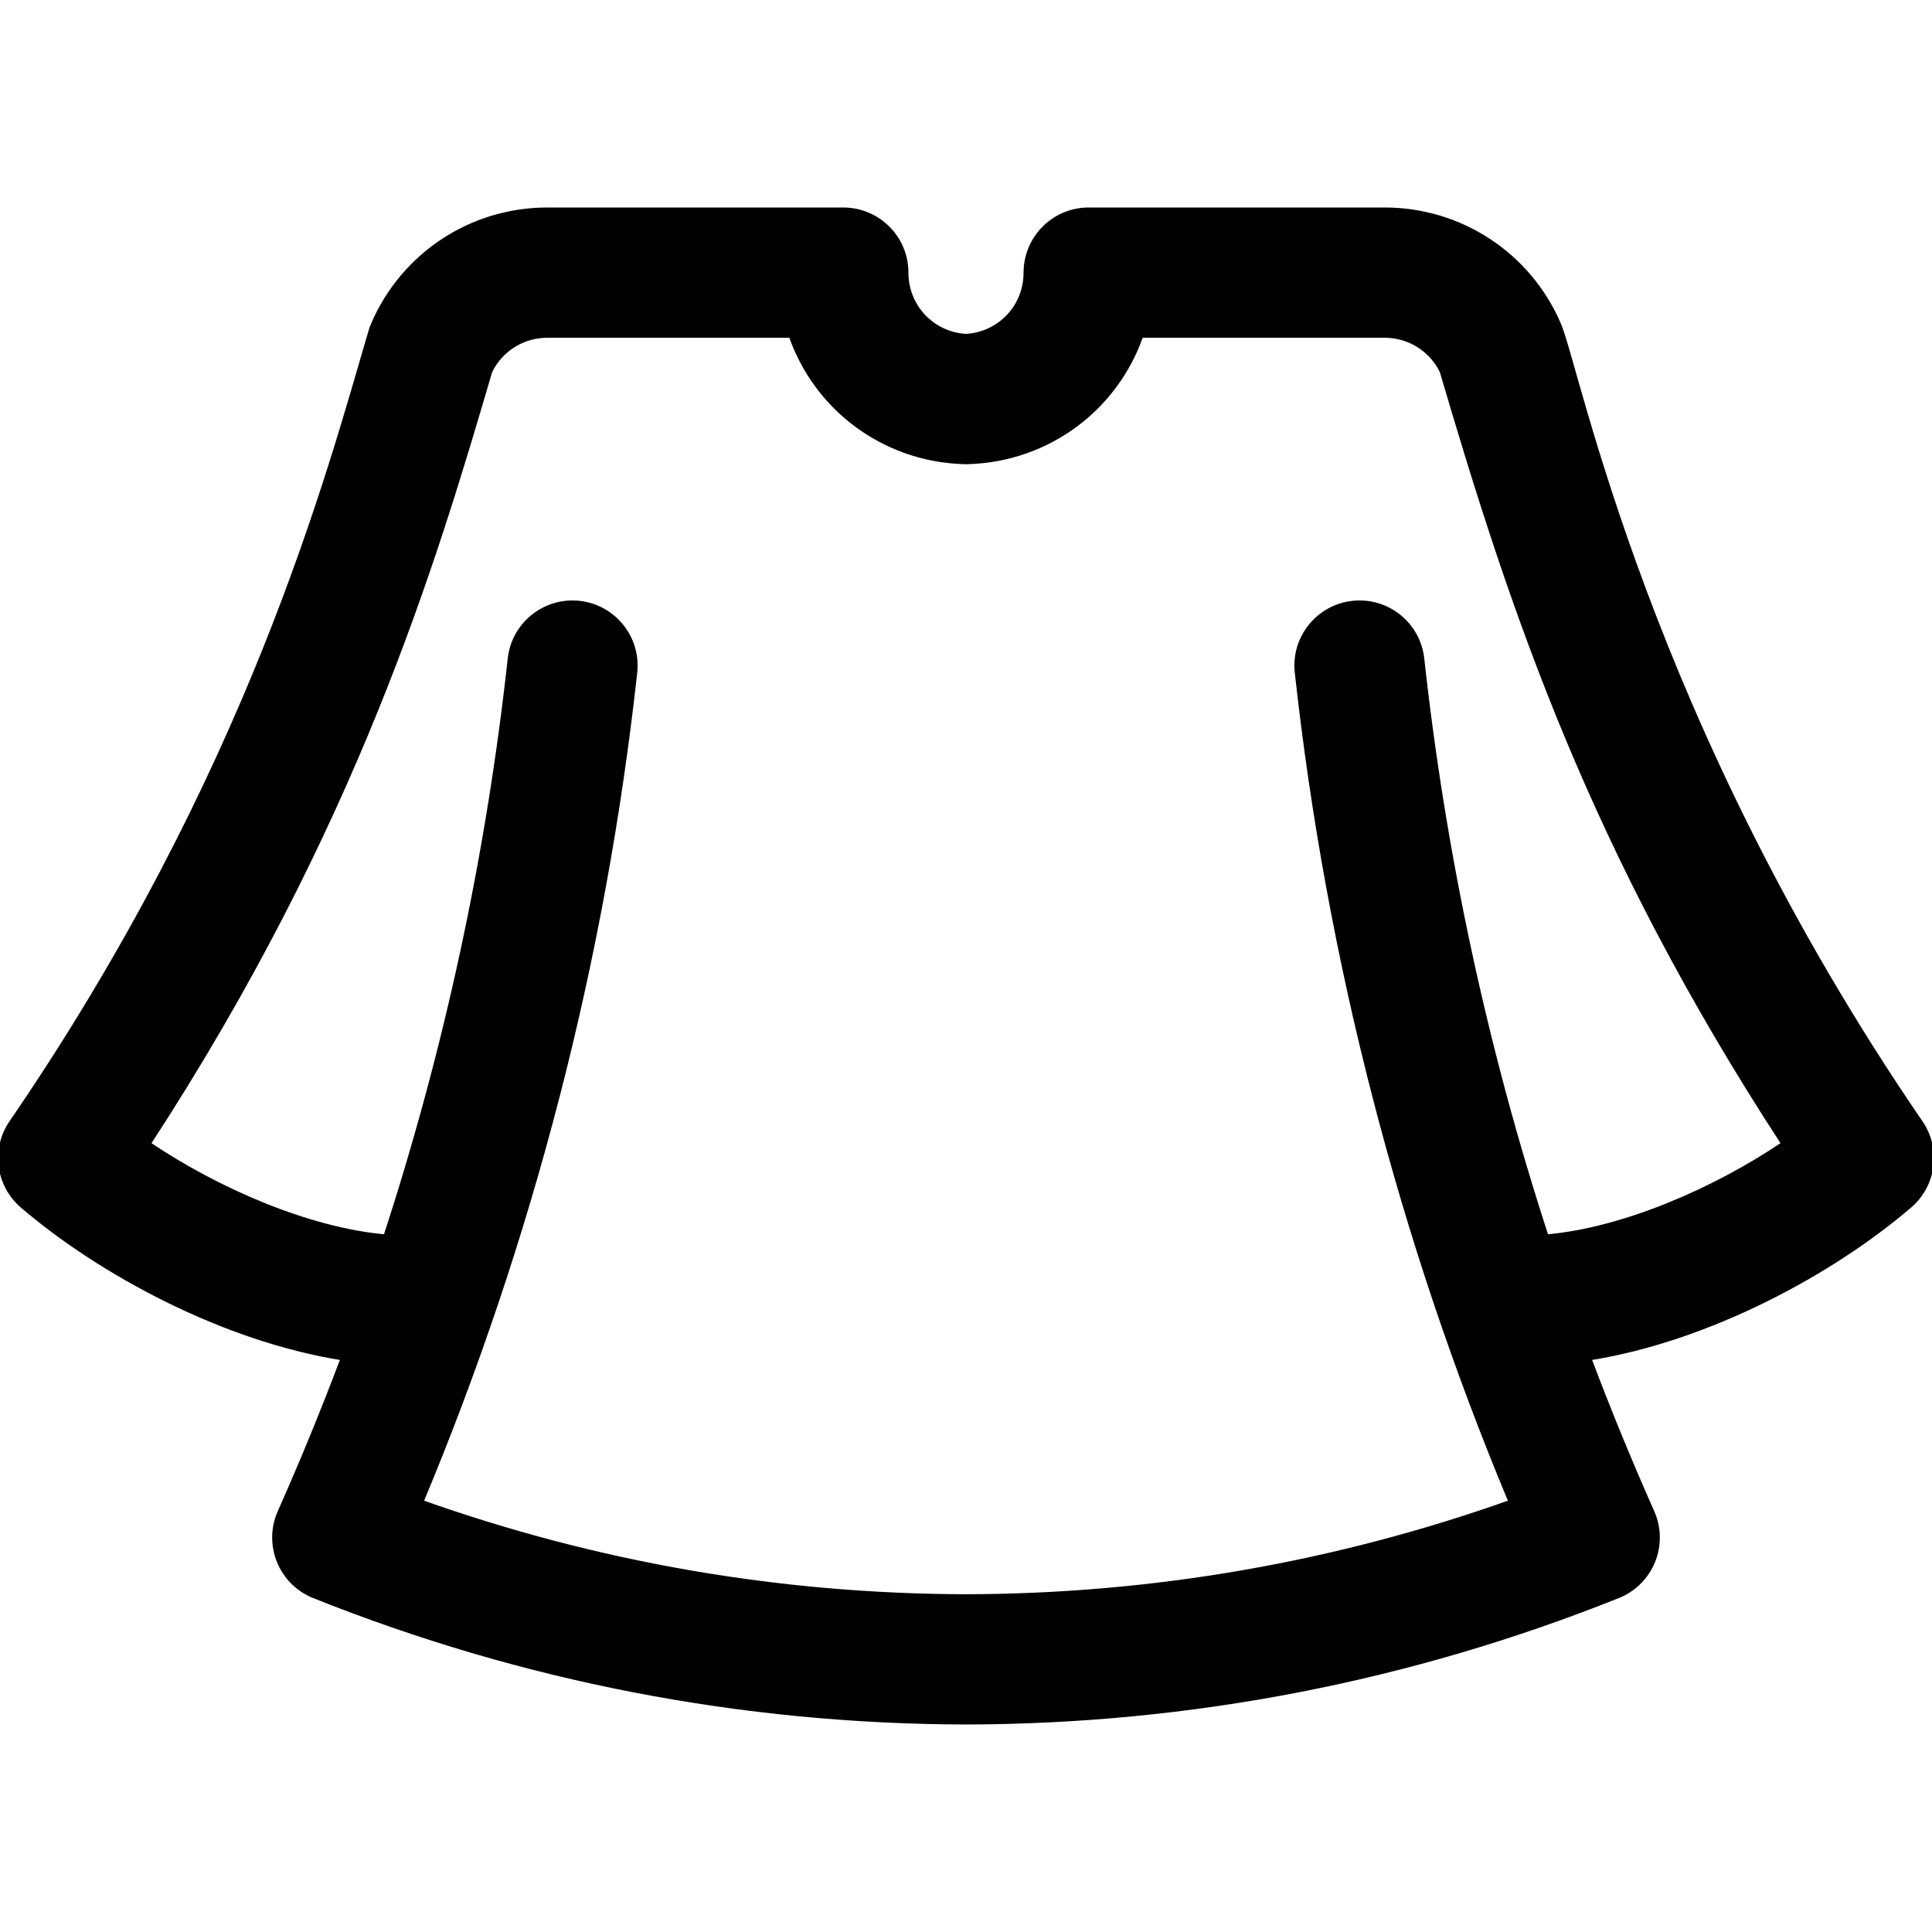
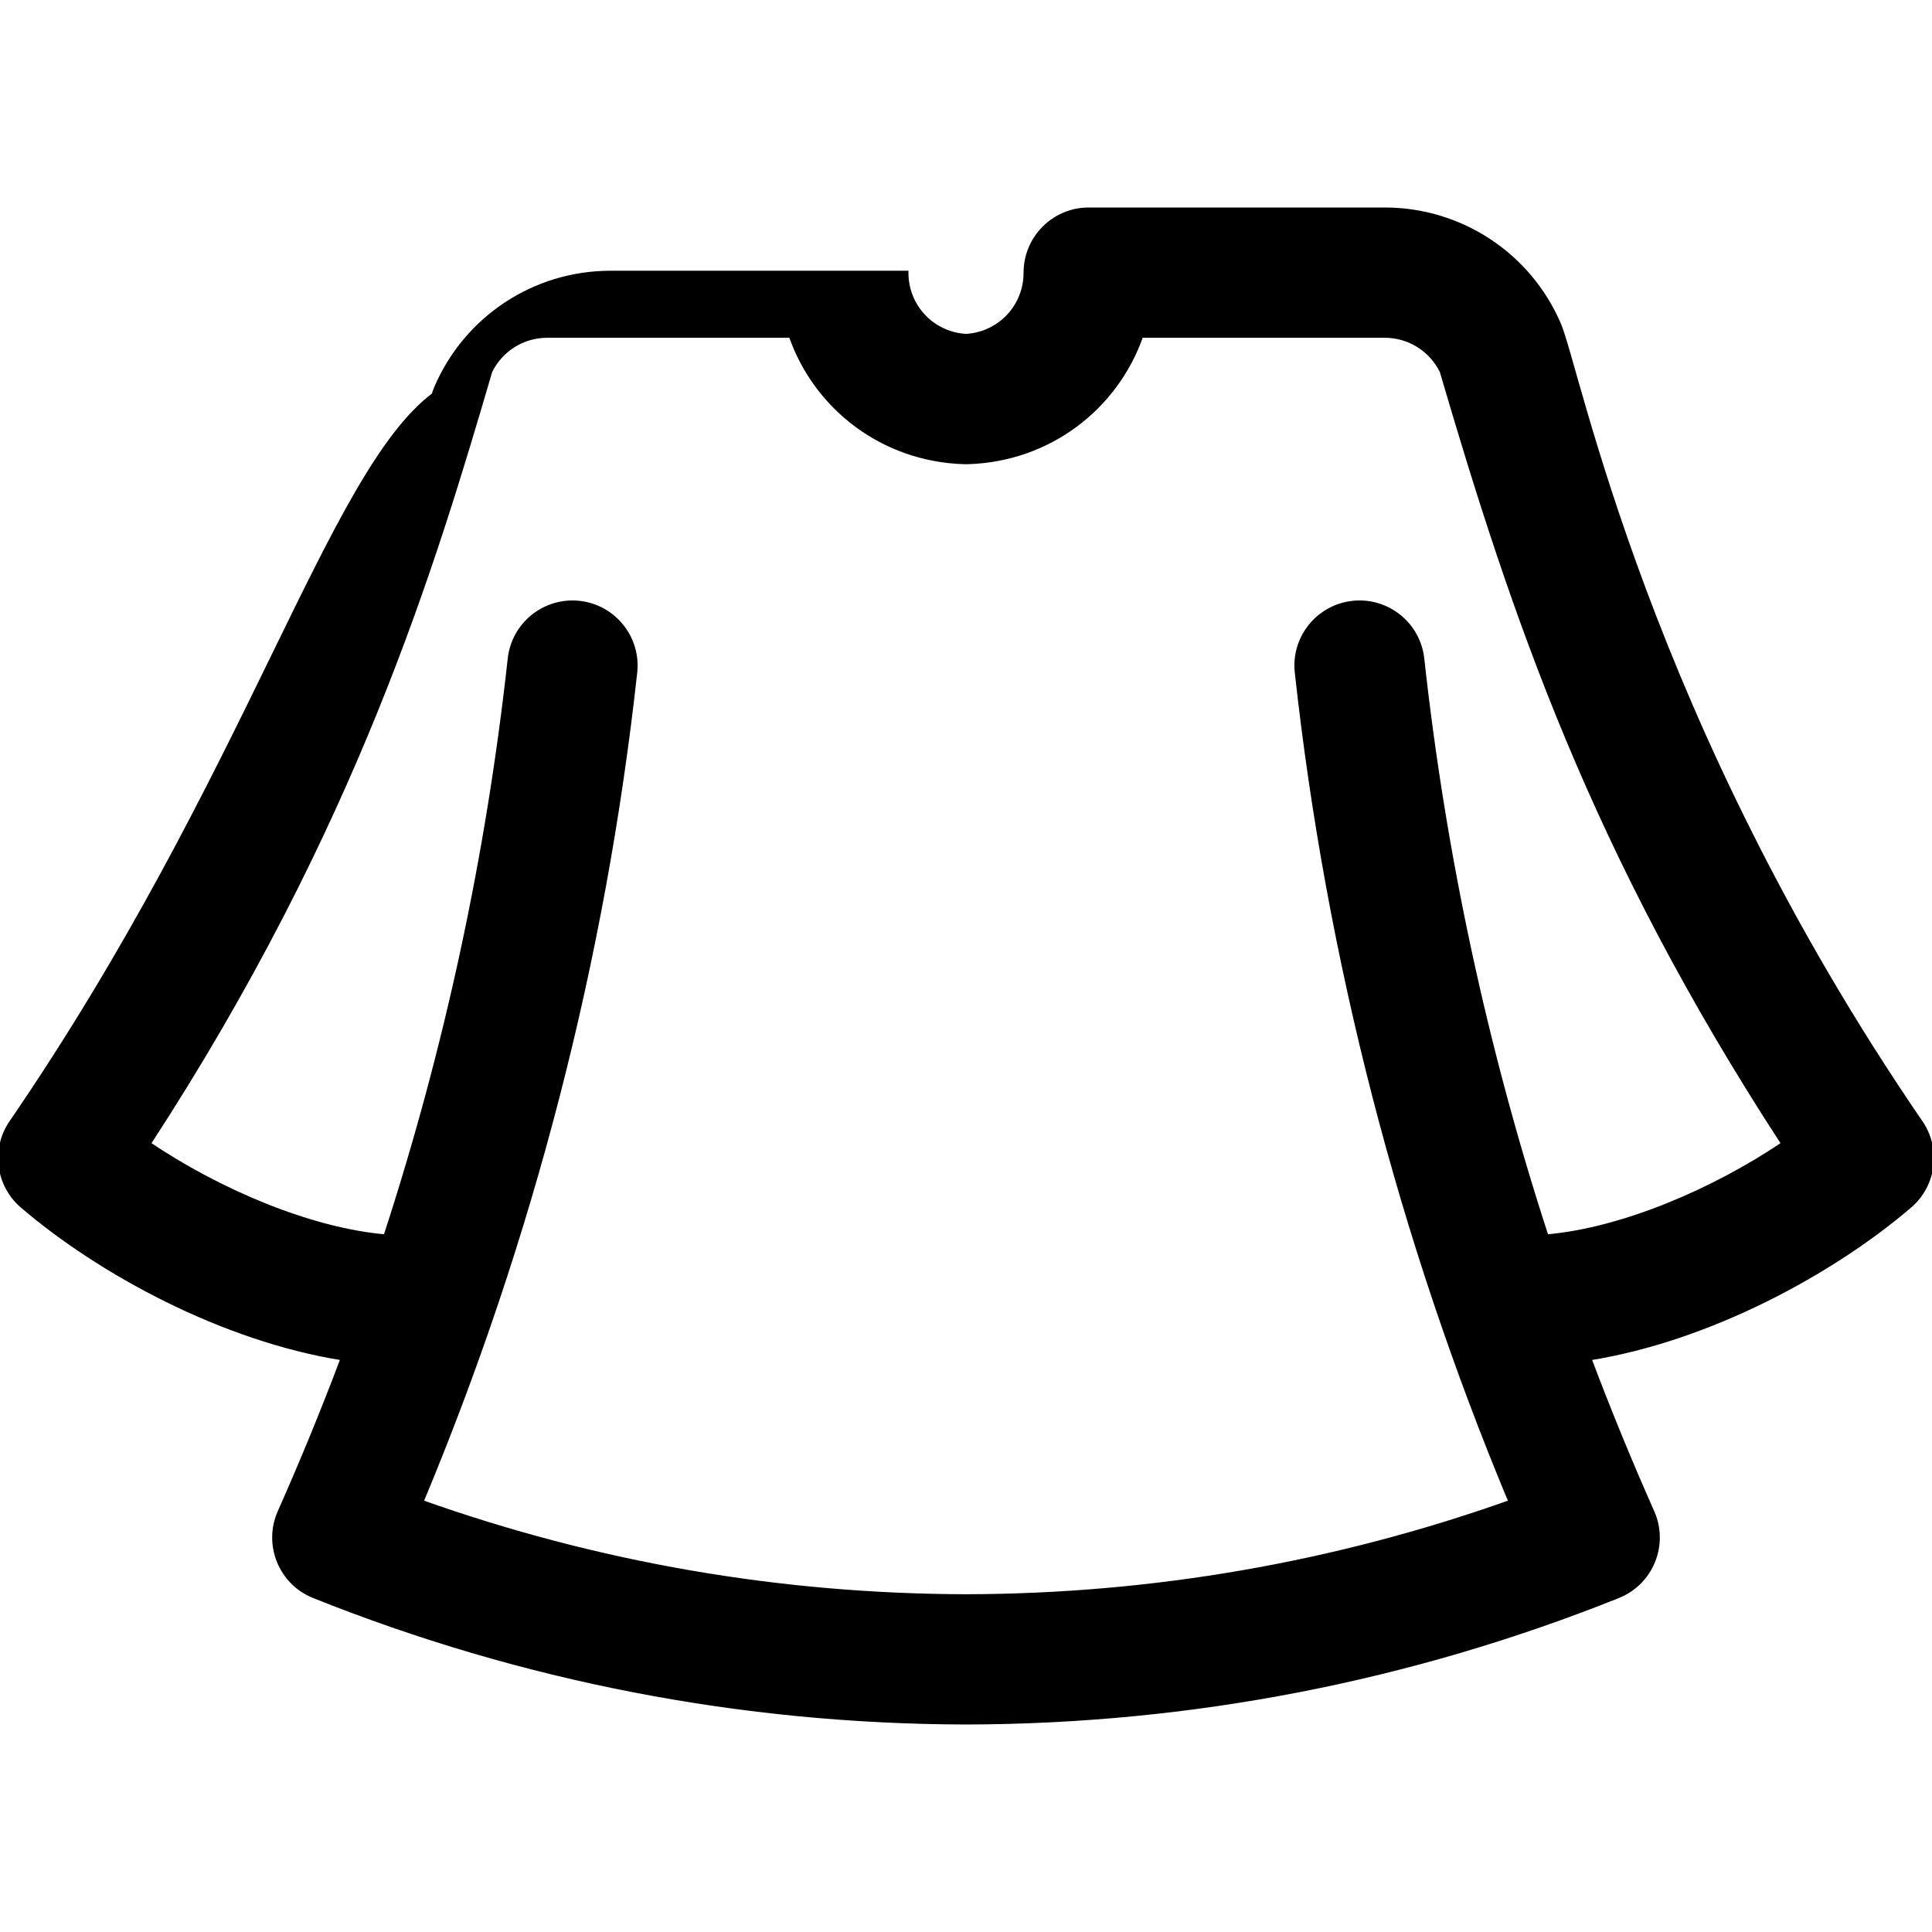
<svg xmlns="http://www.w3.org/2000/svg" fill="#000000" height="800px" width="800px" version="1.1" id="Layer_1" viewBox="0 0 512 512" xml:space="preserve" stroke="#000000">
  <g id="SVGRepo_bgCarrier" stroke-width="0" />
  <g id="SVGRepo_tracerCarrier" stroke-linecap="round" stroke-linejoin="round" />
  <g id="SVGRepo_iconCarrier">
    <g>
      <g>
-         <path d="M509.068,297.435C436.242,191.1,418.305,97.874,413.199,85.966c-7.935-18.513-26.076-30.476-46.218-30.476h-78.462 c-9.257,0-16.761,7.504-16.761,16.761c0,8.962-6.882,16.218-15.758,16.732c-8.874-0.514-15.758-7.772-15.758-16.732 c0-9.257-7.505-16.761-16.761-16.761h-78.462c-20.142,0-38.283,11.963-46.217,30.476c-0.263,0.613-0.489,1.241-0.677,1.883 C87.044,125.608,66.049,205.277,2.933,297.435c-4.836,7.061-3.576,16.63,2.923,22.198c20.568,17.623,53.229,35.346,84.897,40.375 c-5.16,13.696-10.719,27.252-16.676,40.656c-3.857,8.679,0.268,18.839,9.091,22.37c55.202,22.081,113.338,33.343,172.869,33.476 c59.456-0.133,117.592-11.395,172.796-33.476c8.82-3.529,12.95-13.686,9.091-22.37c-5.957-13.403-11.517-26.961-16.677-40.657 c31.667-5.031,64.331-22.753,84.898-40.374C512.643,314.066,513.903,304.496,509.068,297.435z M409.886,327.629 c-16.162-49.595-27.202-100.825-32.937-153.068c-1.01-9.202-9.279-15.84-18.49-14.832c-9.201,1.01-15.843,9.289-14.831,18.49 c8.325,75.854,27.543,150.152,56.64,219.775c-46.399,16.484-94.854,24.886-144.231,24.996 c-49.444-0.111-97.906-8.512-144.306-24.996c29.04-69.487,48.3-143.774,56.64-219.775c1.009-9.202-5.632-17.48-14.832-18.49 c-9.188-1.002-17.48,5.632-18.49,14.832c-5.732,52.242-16.772,103.471-32.934,153.067c-20.178-1.764-44.329-12.173-62.653-24.53 c54.784-84.081,75.518-153.637,90.498-204.684c2.8-5.739,8.623-9.402,15.059-9.402h64.517c6.671,19.124,24.495,32.869,45.971,33.5 c0.328,0.009,0.657,0.009,0.986,0c21.475-0.631,39.3-14.375,45.97-33.5h64.517c6.436,0,12.259,3.664,15.06,9.403 c18.879,64.332,39.847,126.944,90.498,204.683C454.214,315.453,430.061,325.866,409.886,327.629z" />
+         <path d="M509.068,297.435C436.242,191.1,418.305,97.874,413.199,85.966c-7.935-18.513-26.076-30.476-46.218-30.476h-78.462 c-9.257,0-16.761,7.504-16.761,16.761c0,8.962-6.882,16.218-15.758,16.732c-8.874-0.514-15.758-7.772-15.758-16.732 h-78.462c-20.142,0-38.283,11.963-46.217,30.476c-0.263,0.613-0.489,1.241-0.677,1.883 C87.044,125.608,66.049,205.277,2.933,297.435c-4.836,7.061-3.576,16.63,2.923,22.198c20.568,17.623,53.229,35.346,84.897,40.375 c-5.16,13.696-10.719,27.252-16.676,40.656c-3.857,8.679,0.268,18.839,9.091,22.37c55.202,22.081,113.338,33.343,172.869,33.476 c59.456-0.133,117.592-11.395,172.796-33.476c8.82-3.529,12.95-13.686,9.091-22.37c-5.957-13.403-11.517-26.961-16.677-40.657 c31.667-5.031,64.331-22.753,84.898-40.374C512.643,314.066,513.903,304.496,509.068,297.435z M409.886,327.629 c-16.162-49.595-27.202-100.825-32.937-153.068c-1.01-9.202-9.279-15.84-18.49-14.832c-9.201,1.01-15.843,9.289-14.831,18.49 c8.325,75.854,27.543,150.152,56.64,219.775c-46.399,16.484-94.854,24.886-144.231,24.996 c-49.444-0.111-97.906-8.512-144.306-24.996c29.04-69.487,48.3-143.774,56.64-219.775c1.009-9.202-5.632-17.48-14.832-18.49 c-9.188-1.002-17.48,5.632-18.49,14.832c-5.732,52.242-16.772,103.471-32.934,153.067c-20.178-1.764-44.329-12.173-62.653-24.53 c54.784-84.081,75.518-153.637,90.498-204.684c2.8-5.739,8.623-9.402,15.059-9.402h64.517c6.671,19.124,24.495,32.869,45.971,33.5 c0.328,0.009,0.657,0.009,0.986,0c21.475-0.631,39.3-14.375,45.97-33.5h64.517c6.436,0,12.259,3.664,15.06,9.403 c18.879,64.332,39.847,126.944,90.498,204.683C454.214,315.453,430.061,325.866,409.886,327.629z" />
      </g>
    </g>
  </g>
</svg>